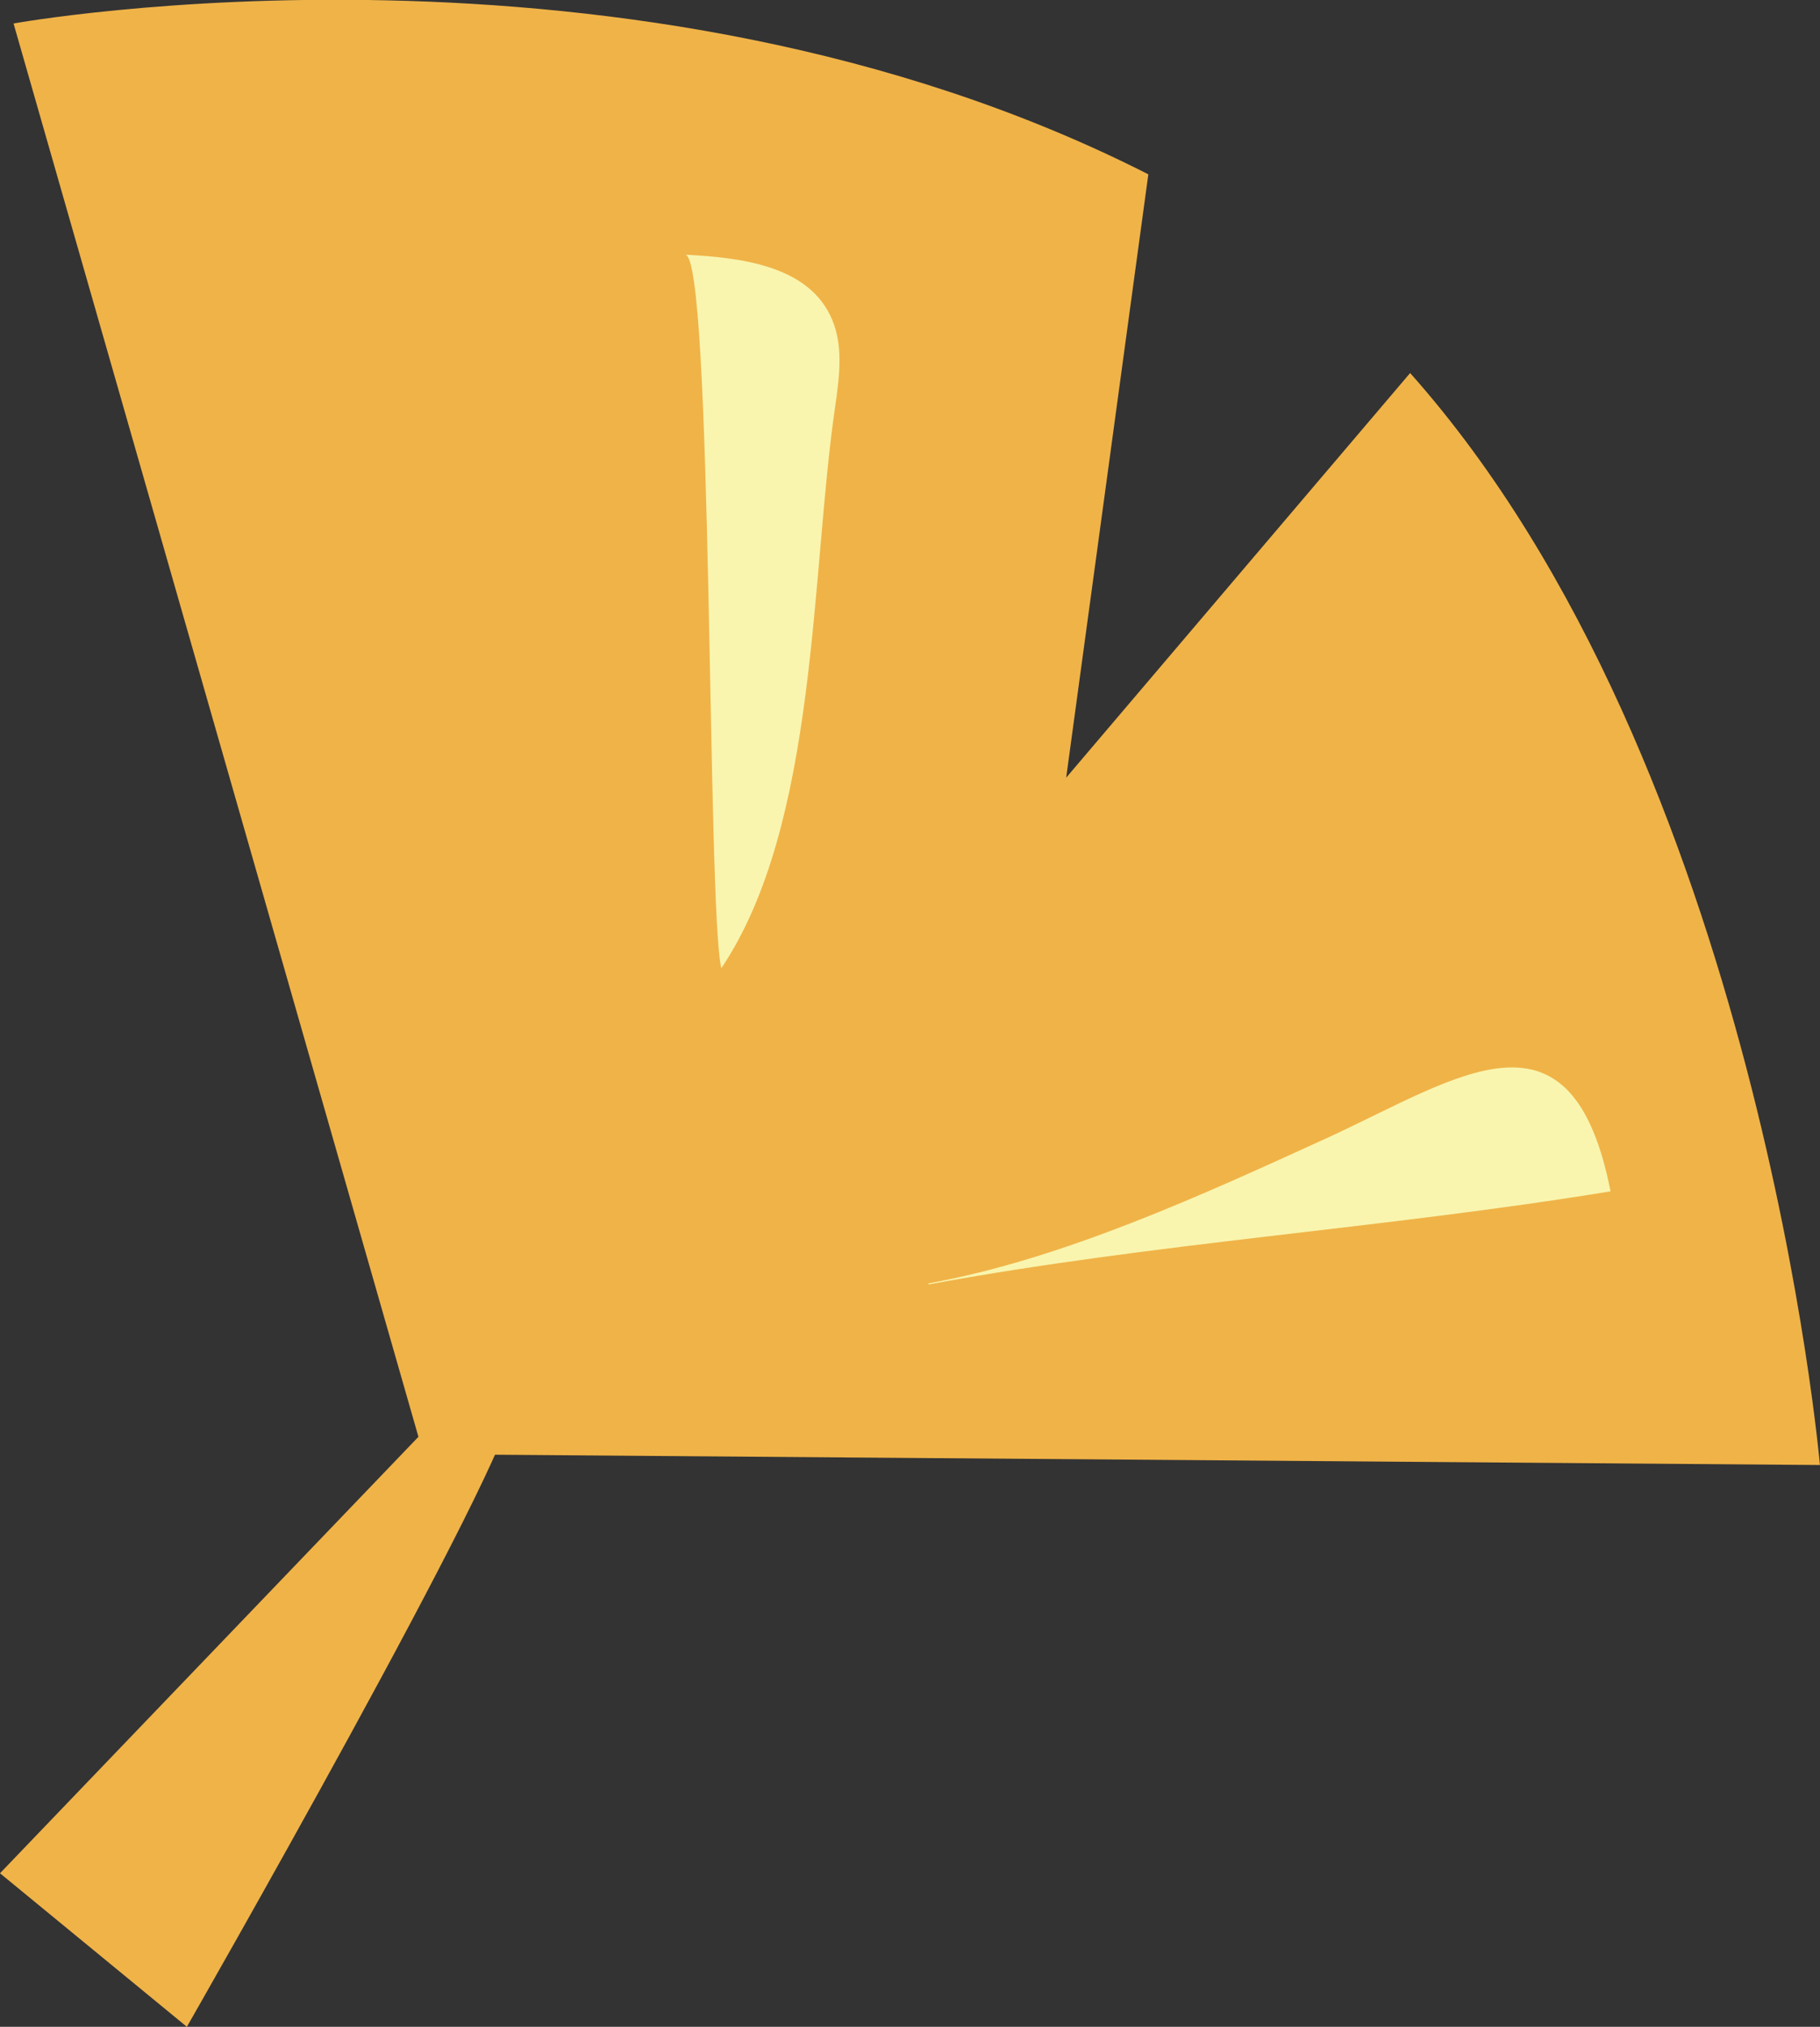
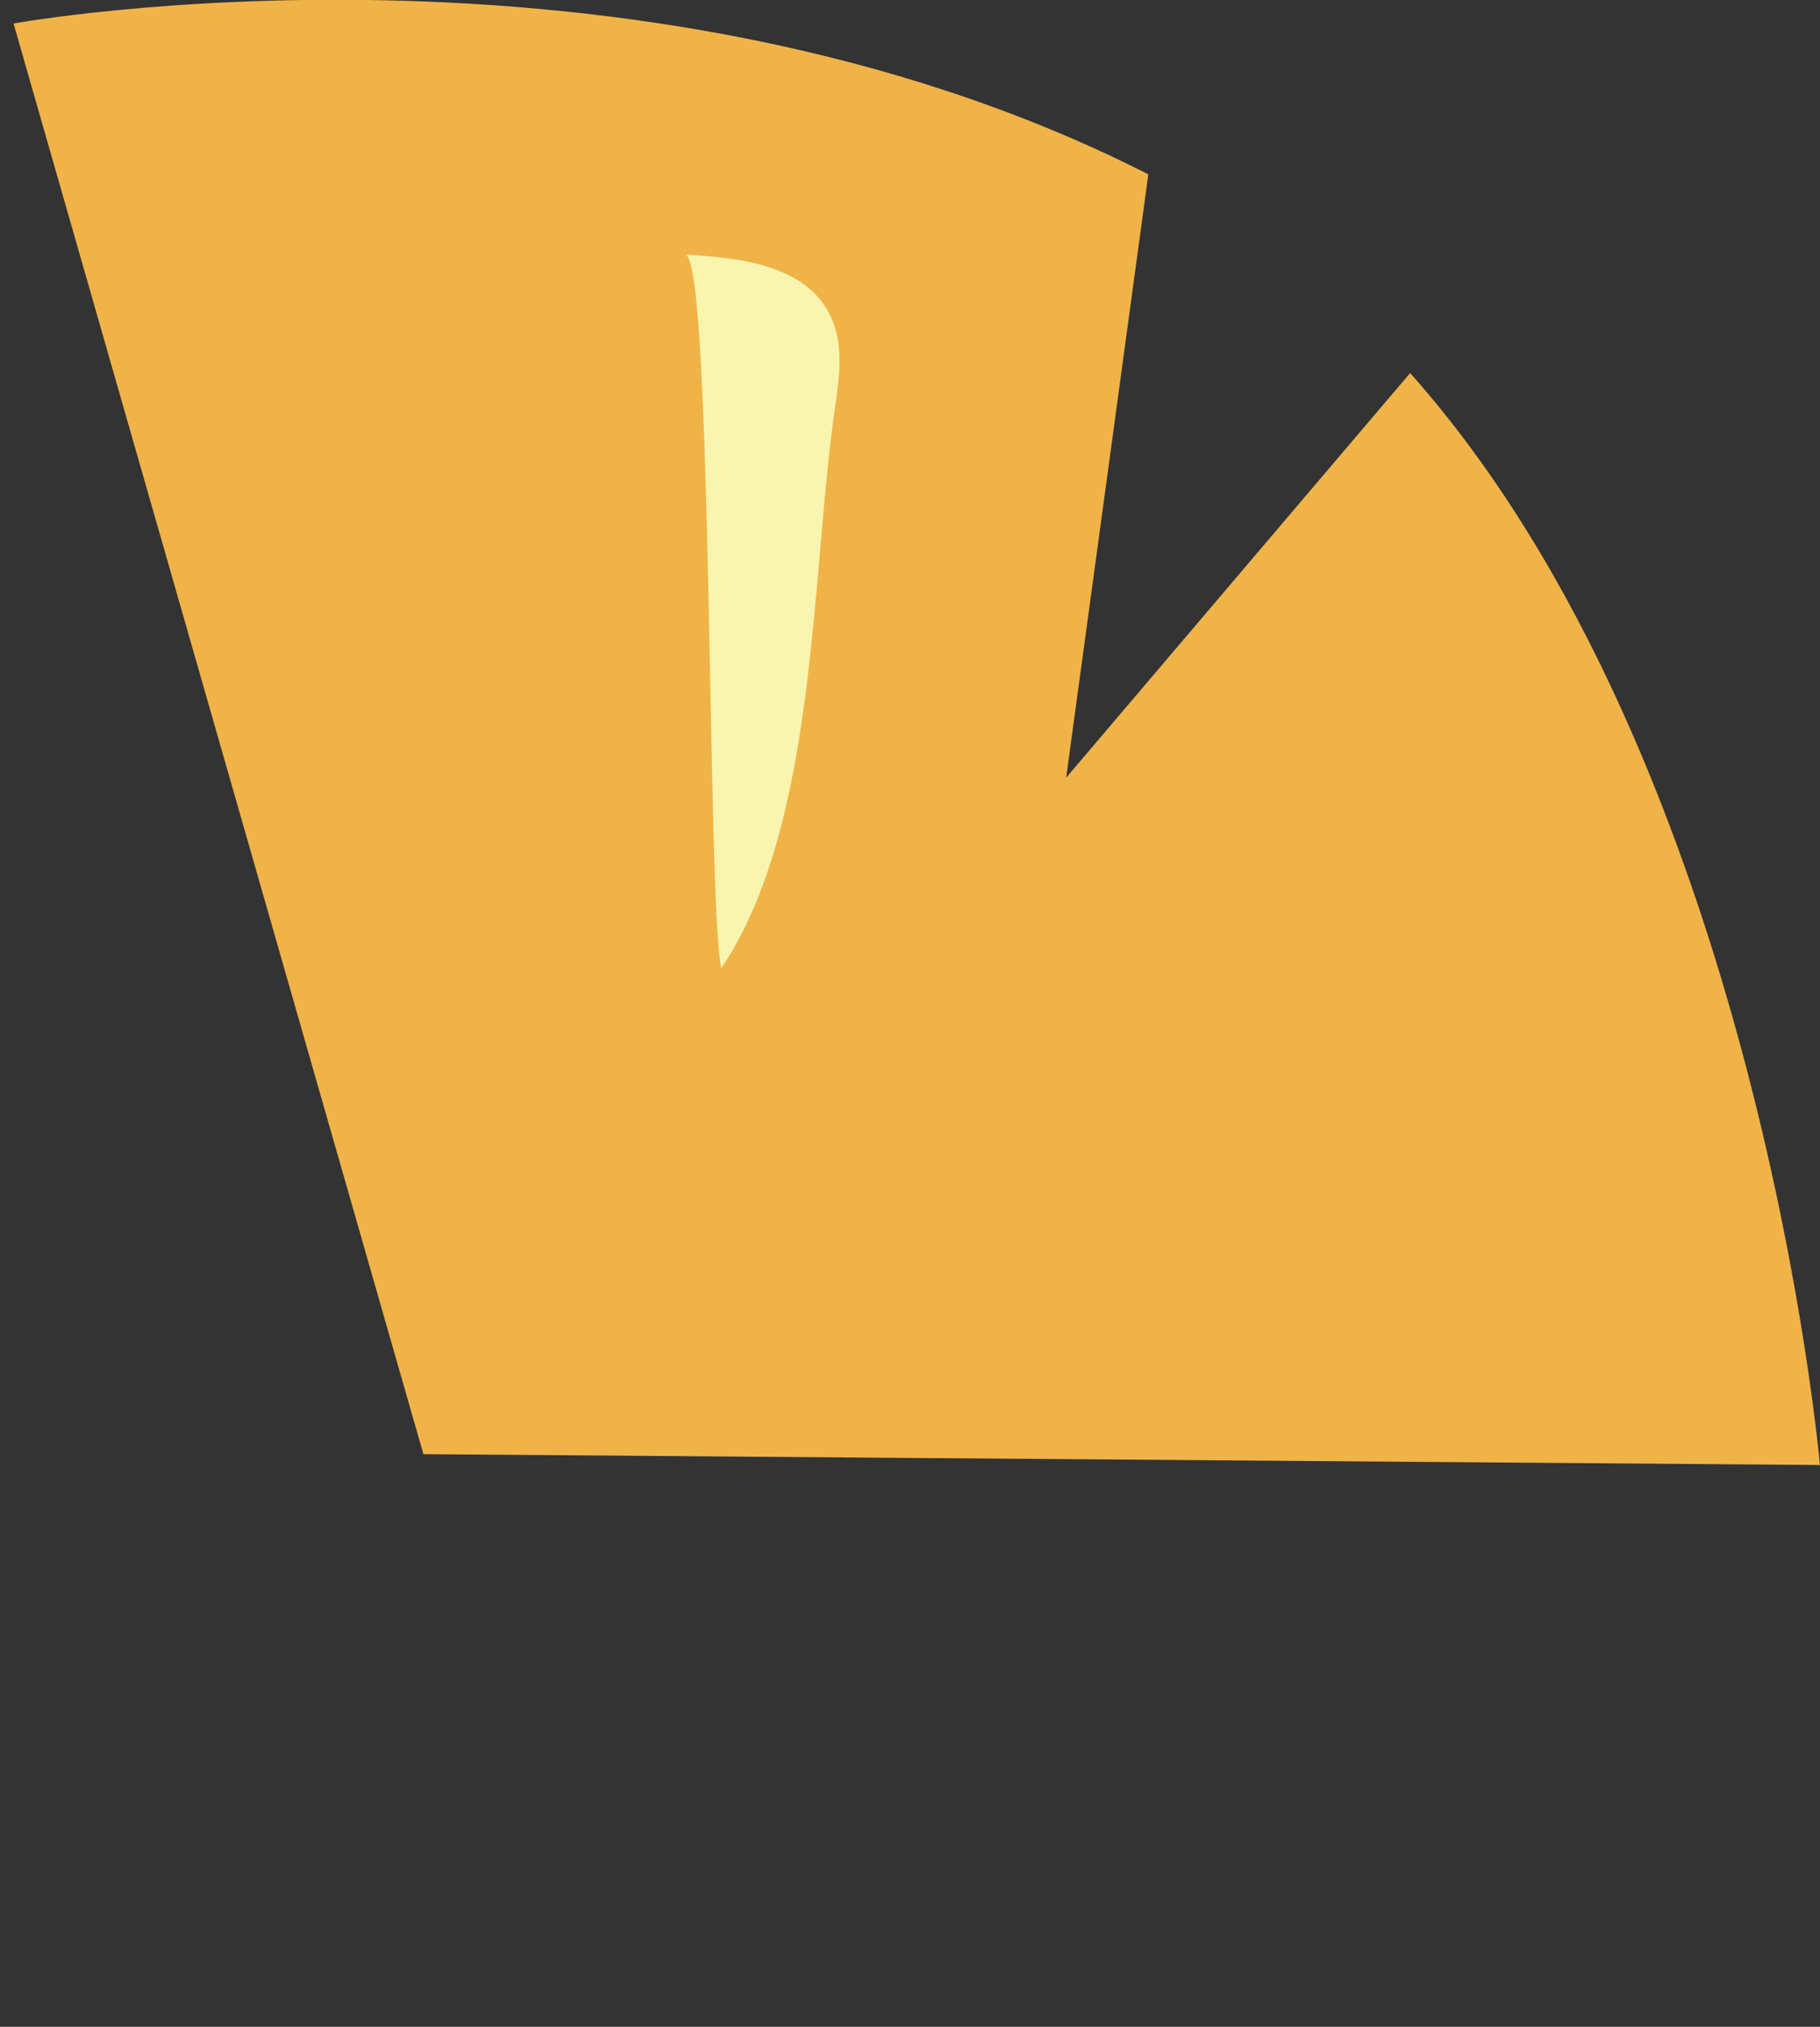
<svg xmlns="http://www.w3.org/2000/svg" id="_レイヤー_2" data-name="レイヤー 2" viewBox="0 0 20.16 22.44">
  <rect x="0" y="0" width="20.16" height="22.44" fill="#333333" stroke="none" />
  <defs>
    <style>
      .cls-1 {
        fill: #f9f5ae;
      }

      .cls-2 {
        fill: #f0b348;
      }
    </style>
  </defs>
  <g id="_レイヤー_1-2" data-name="レイヤー 1">
    <g>
      <path class="cls-2" d="M20.16,16.23s-.67-7.75-4.54-12.1l-3.81,4.48.91-6.68C6.99-.98.15.26.15.26l4.54,15.84,15.47.12Z" />
-       <path class="cls-2" d="M5.69,15.52c0,.6-3.62,6.92-3.62,6.92l-2.07-1.7,5.17-5.39.52.17Z" />
-       <path class="cls-1" d="M10.28,14.21c1.5-.27,3.06-.99,4.44-1.62,1.45-.67,2.69-1.58,3.12.6-2.5.41-5.05.57-7.55,1.03Z" />
-       <path class="cls-1" d="M9.25,4.51c.05-.35.1-.72-.06-1.03-.27-.54-.99-.63-1.6-.66.31.01.24,7.24.4,7.9,1.07-1.59.99-4.37,1.26-6.21Z" />
+       <path class="cls-1" d="M9.25,4.51c.05-.35.1-.72-.06-1.03-.27-.54-.99-.63-1.6-.66.31.01.24,7.24.4,7.9,1.07-1.59.99-4.37,1.26-6.21" />
    </g>
  </g>
</svg>